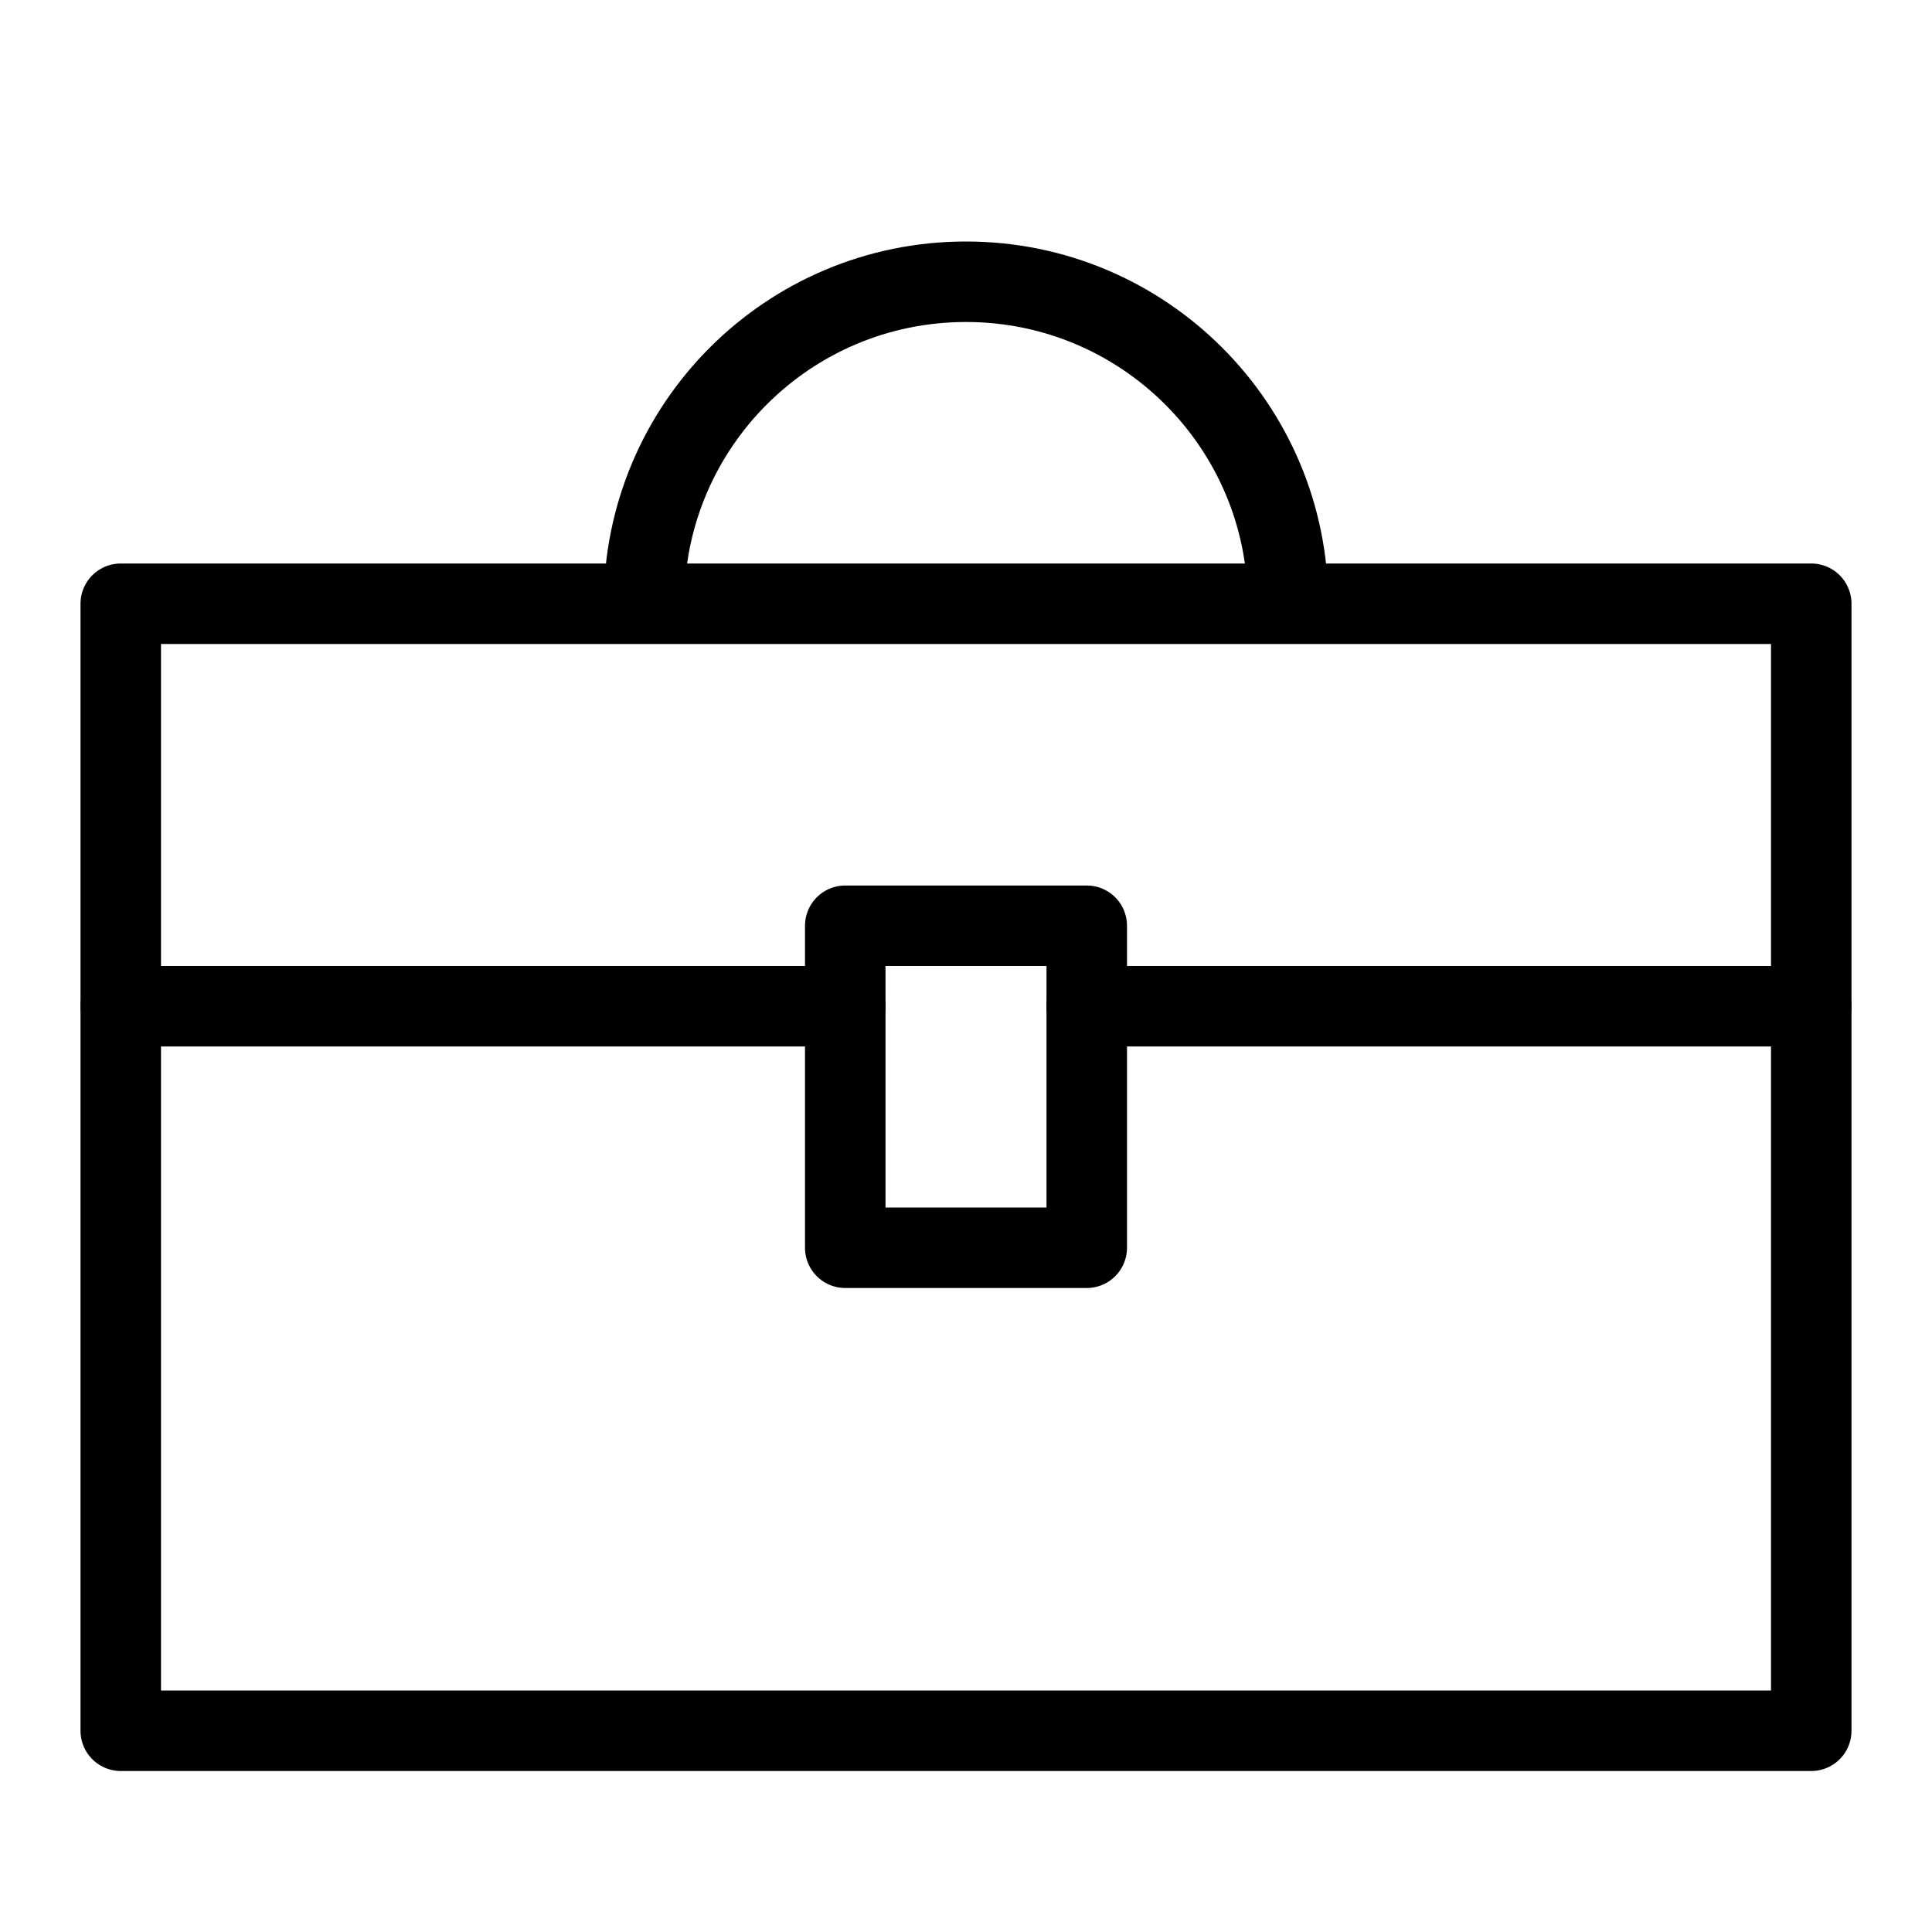
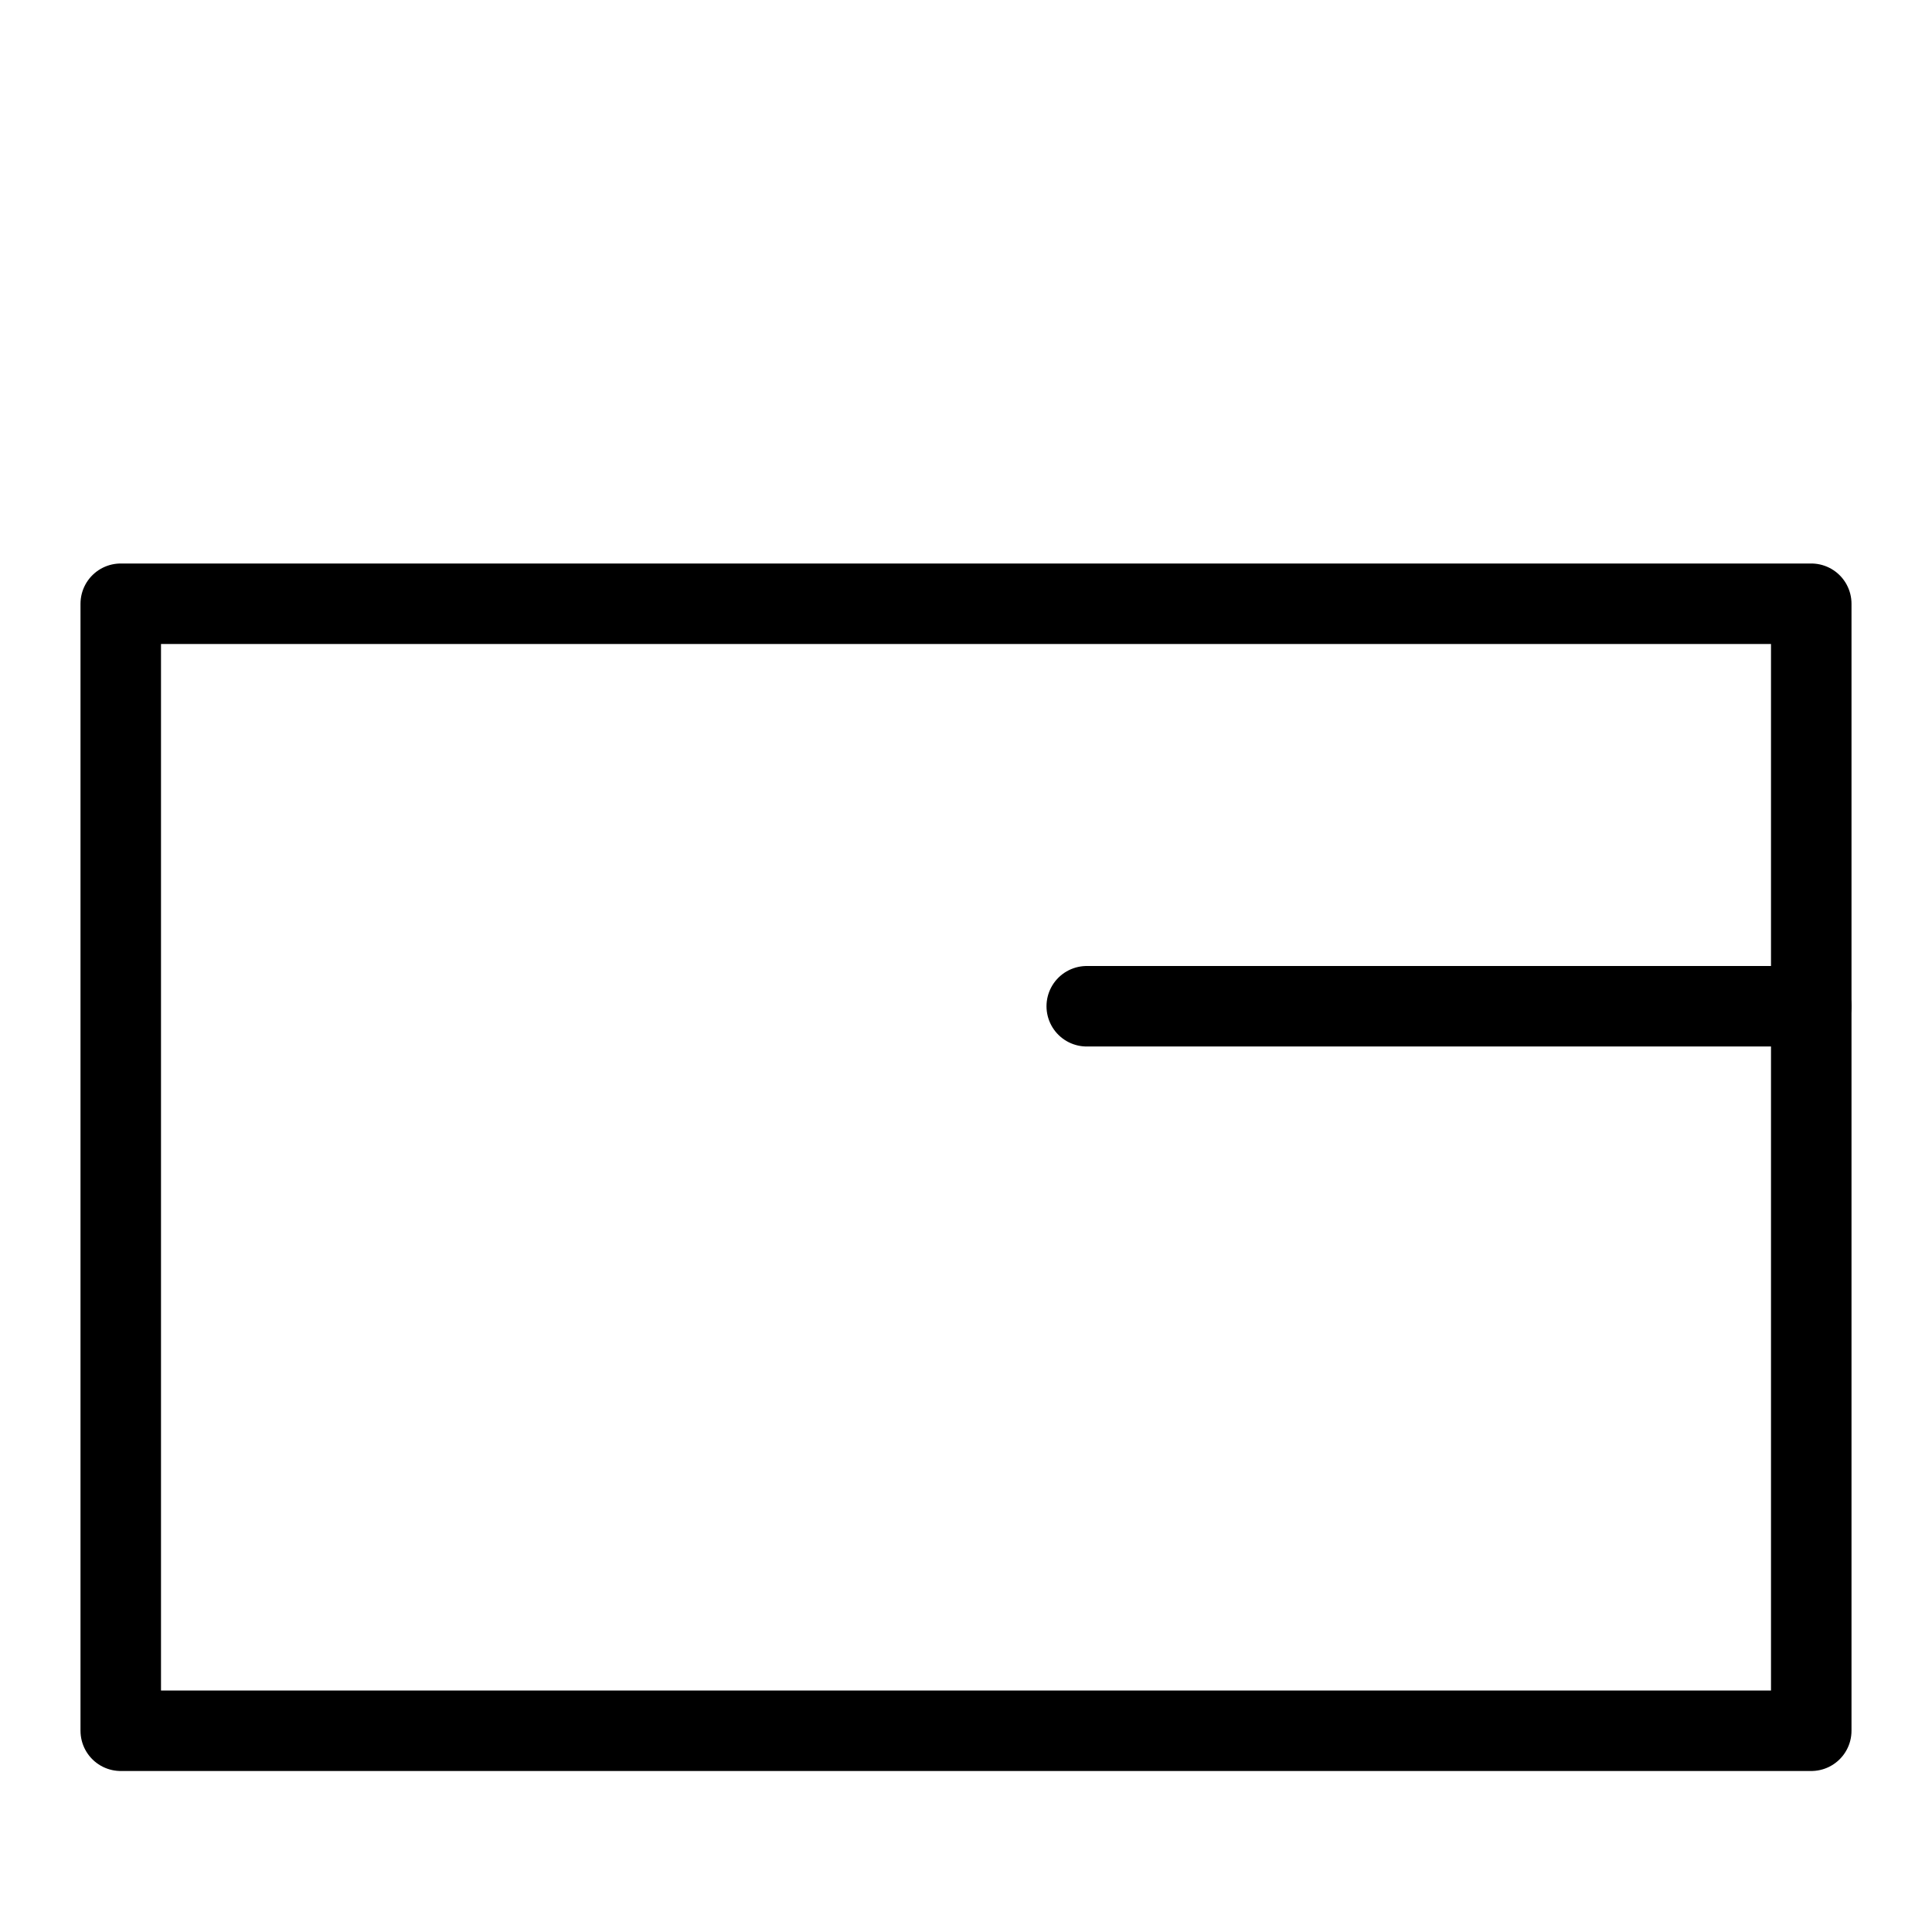
<svg xmlns="http://www.w3.org/2000/svg" version="1.1" x="0px" y="0px" width="24px" height="24px" viewBox="0 0 24 24" enable-background="new 0 0 24 24" xml:space="preserve">
  <g id="Outline_Icons_1_">
    <g id="Outline_Icons">
      <g>
-         <line fill="none" stroke="#000000" stroke-linecap="round" stroke-linejoin="round" stroke-miterlimit="10" x1="1.5" y1="12.5" x2="10.5" y2="12.5" />
        <line fill="none" stroke="#000000" stroke-linecap="round" stroke-linejoin="round" stroke-miterlimit="10" x1="13.5" y1="12.5" x2="22.5" y2="12.5" />
        <rect x="1.5" y="7.5" fill="none" stroke="#000000" stroke-linejoin="round" stroke-miterlimit="10" width="21" height="14" />
-         <rect x="10.5" y="11.5" fill="none" stroke="#000000" stroke-linejoin="round" stroke-miterlimit="10" width="3" height="4" />
-         <path fill="none" stroke="#000000" stroke-linejoin="round" stroke-miterlimit="10" d="M8,7.5c0-2.209,1.789-4,4-4     c2.209,0,4,1.791,4,4" />
      </g>
    </g>
    <g id="New_icons_1_">
	</g>
  </g>
  <g id="Invisible_Shape">
-     <rect fill="none" width="24" height="24" />
-   </g>
+     </g>
</svg>